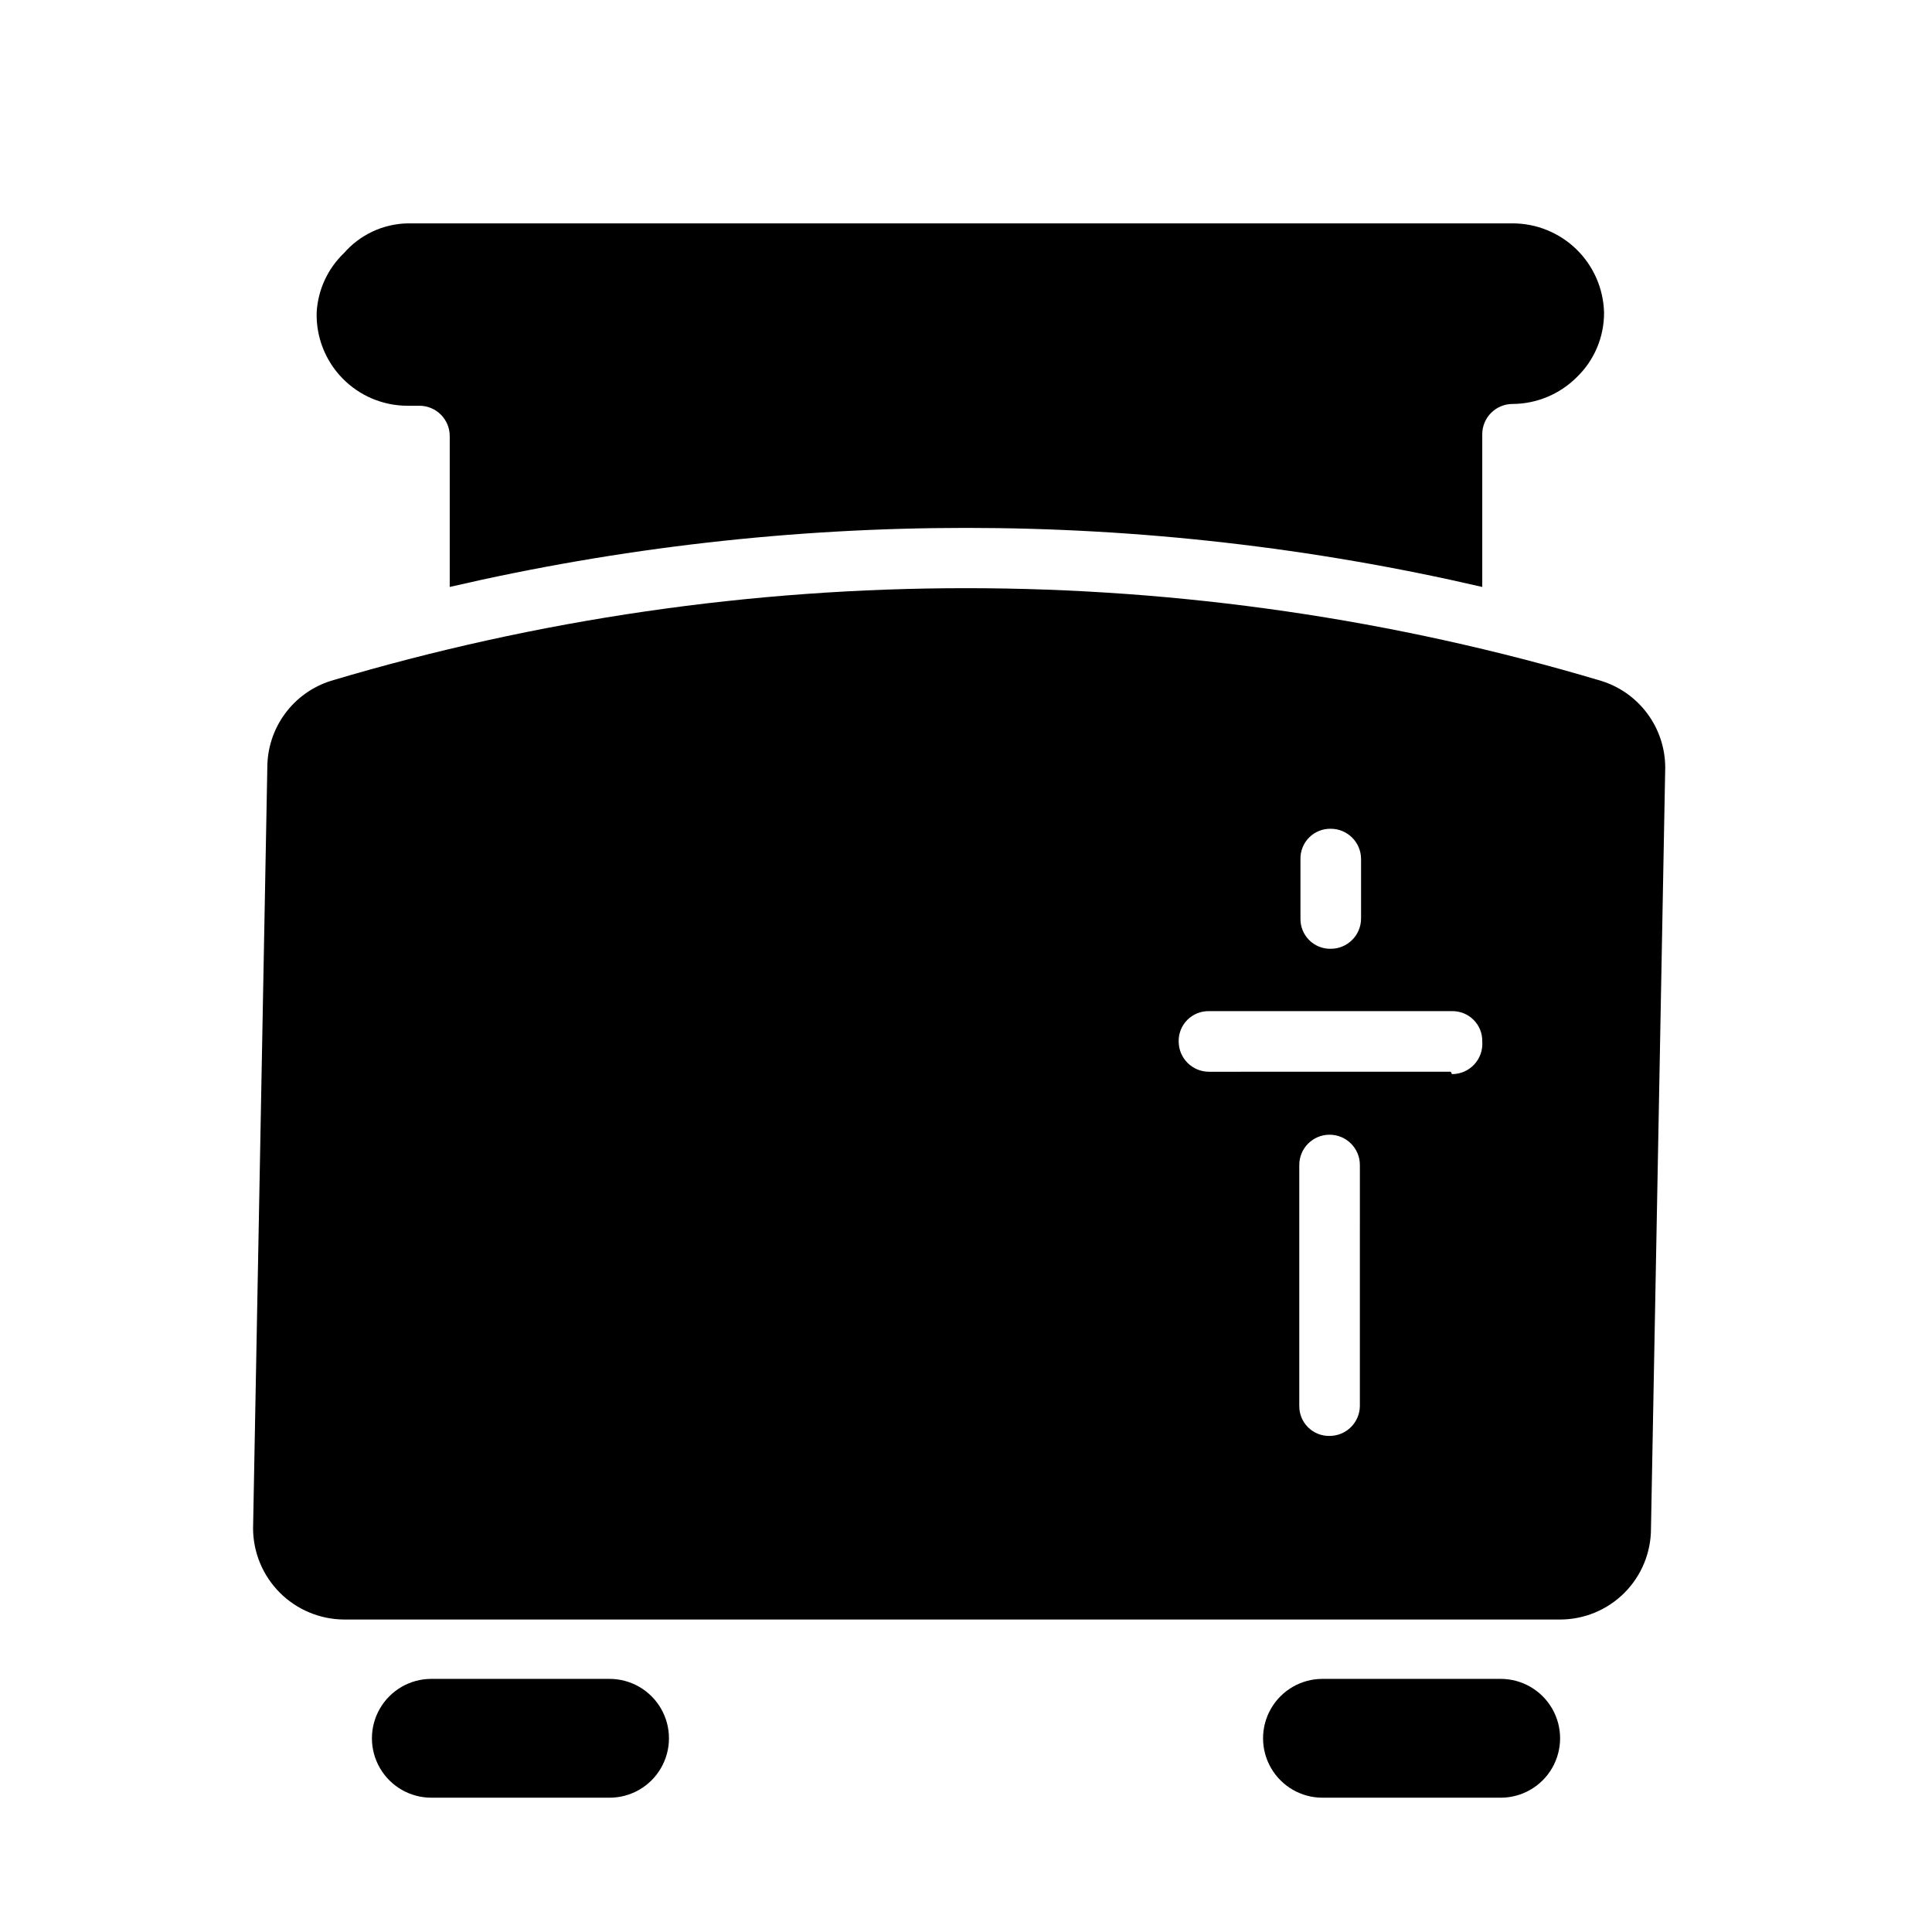
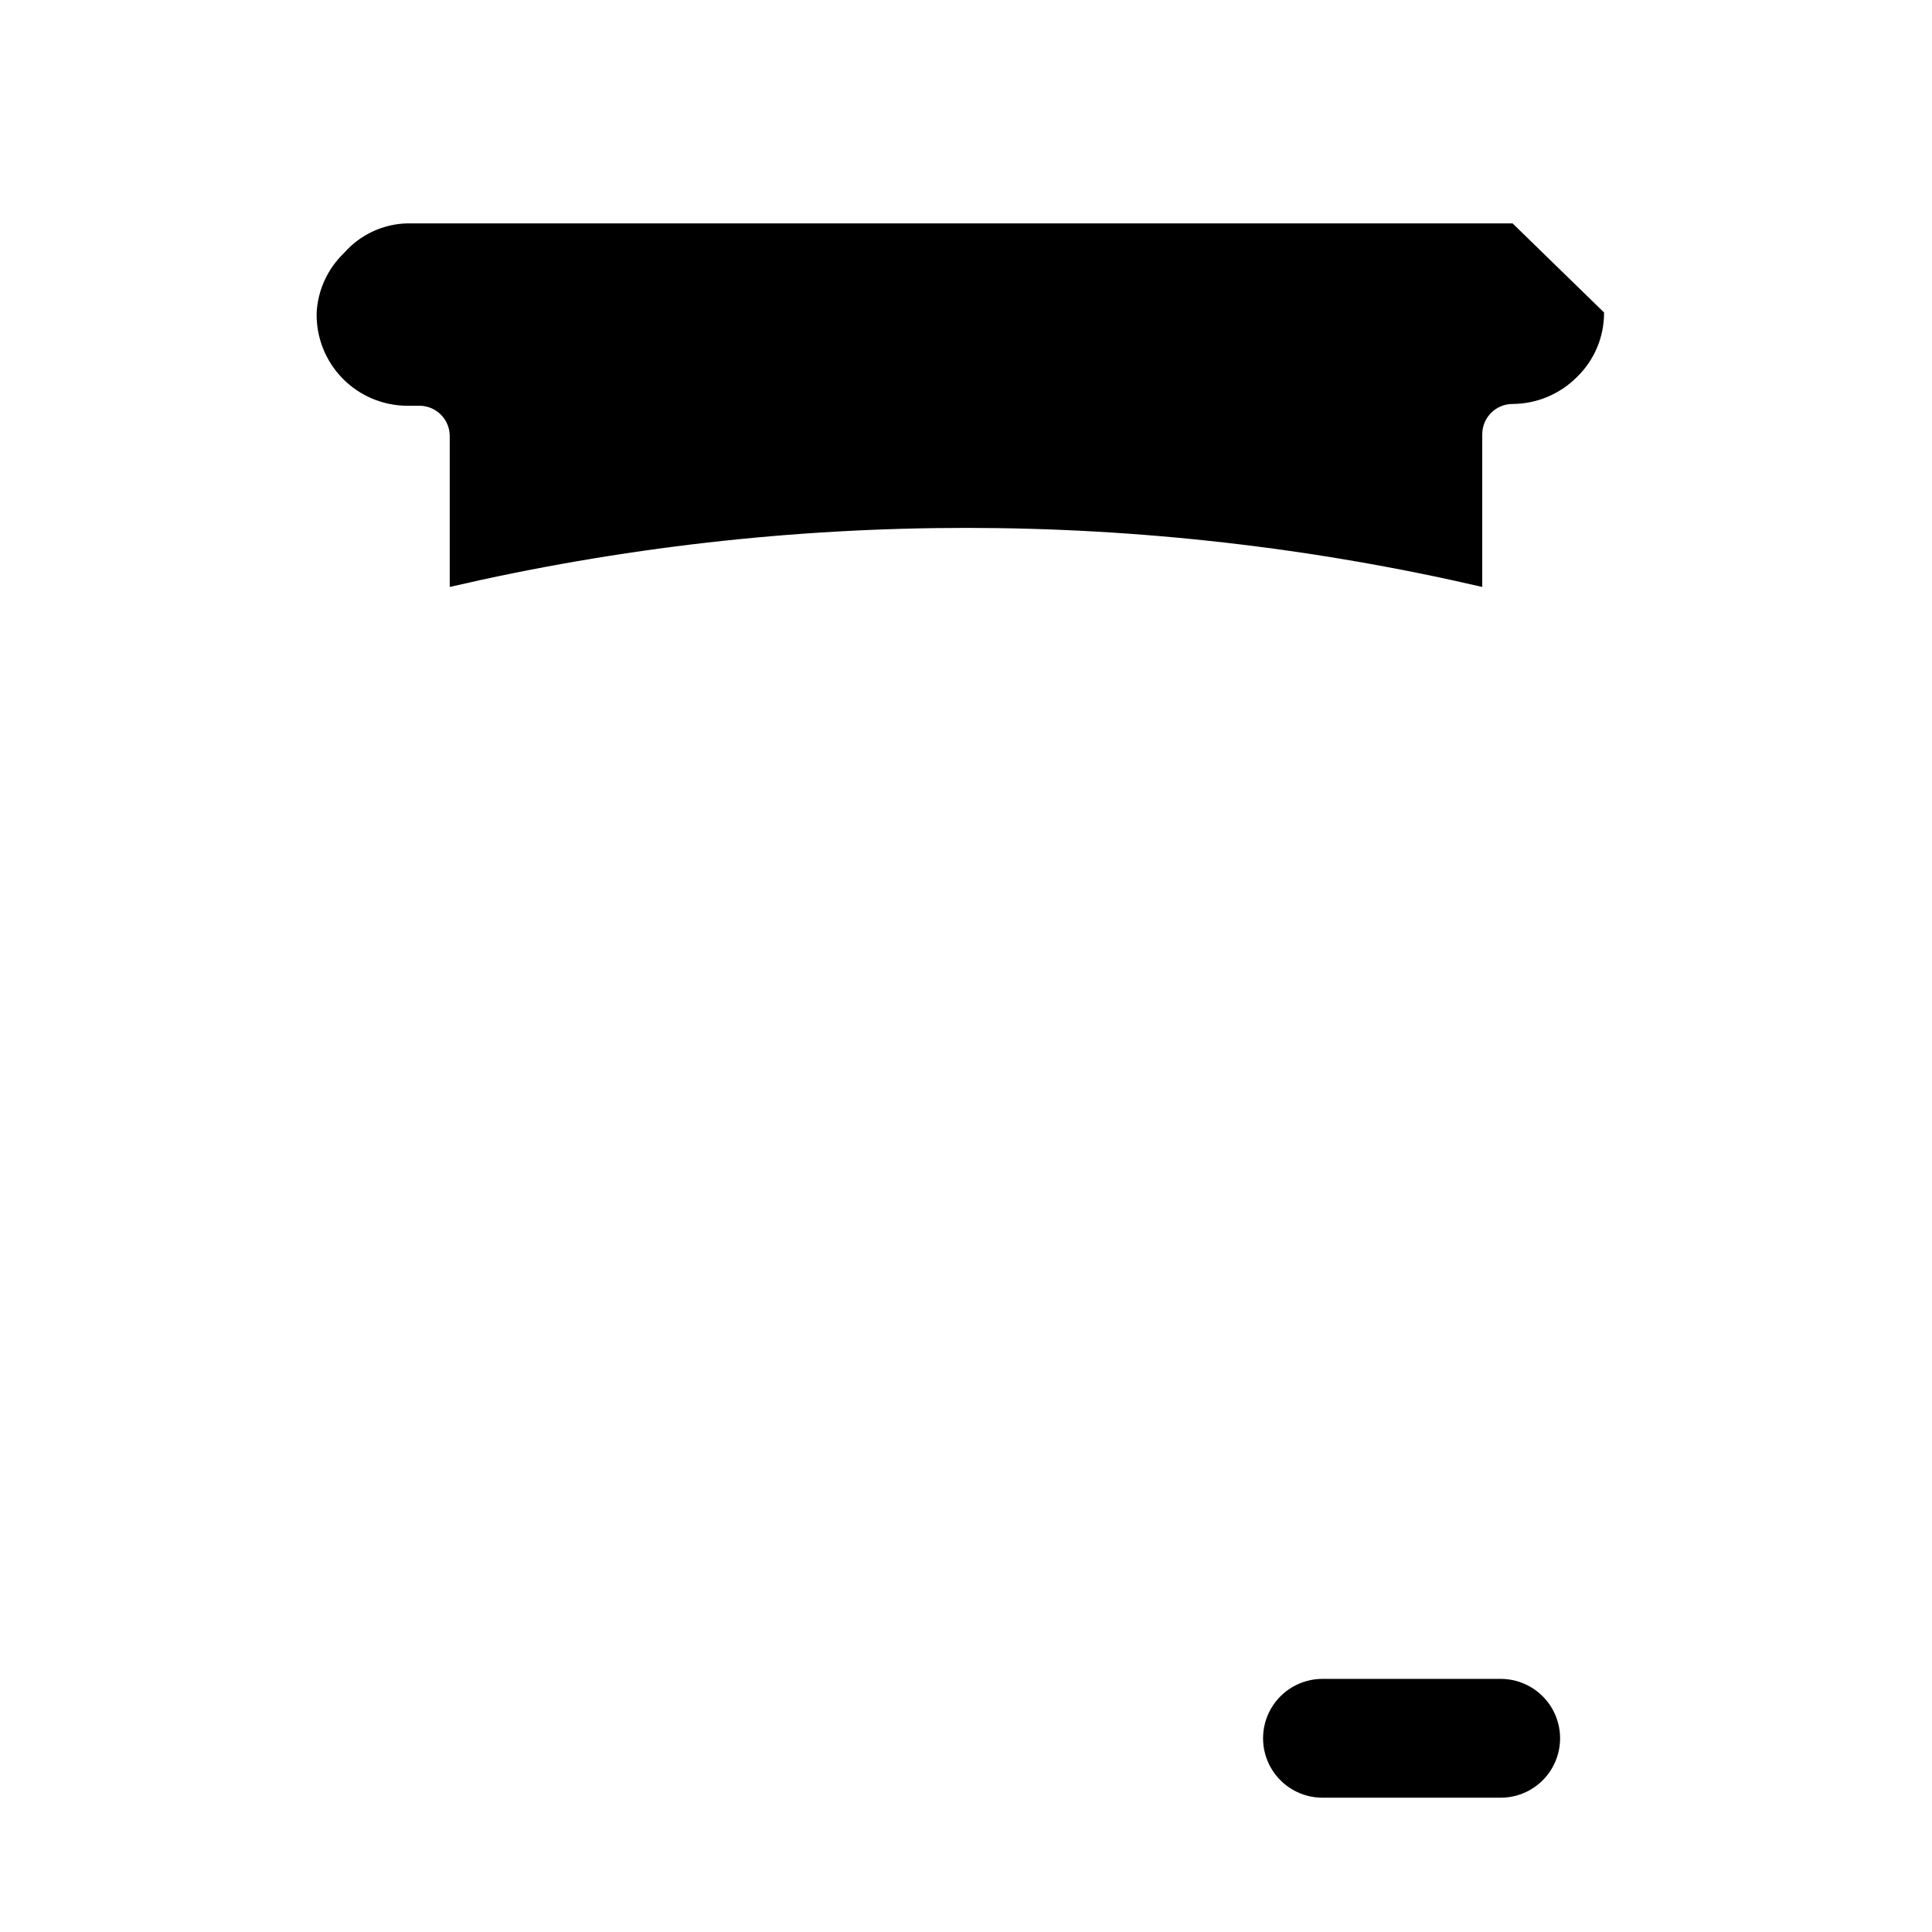
<svg xmlns="http://www.w3.org/2000/svg" fill="#000000" width="800px" height="800px" version="1.1" viewBox="144 144 512 512">
  <g>
-     <path d="m568.3 324.43c-109.81-32.742-226.79-32.742-336.61 0-4.891 1.543-9.156 4.602-12.188 8.734-3.031 4.137-4.66 9.129-4.66 14.254l-3.777 201.68c0.039 6.375 2.594 12.48 7.102 16.988 4.508 4.508 10.609 7.059 16.988 7.102h322.28c6.391 0 12.516-2.539 17.035-7.055 4.516-4.519 7.055-10.645 7.055-17.035l3.777-201.68c-0.008-5.144-1.66-10.152-4.723-14.289-3.059-4.137-7.363-7.184-12.281-8.699zm-79.664 47.23v0.004c-0.043-2.144 0.789-4.211 2.305-5.727s3.582-2.348 5.727-2.305c4.434 0 8.027 3.598 8.027 8.031v15.742c0 4.434-3.594 8.031-8.027 8.031-2.144 0.043-4.211-0.789-5.727-2.305s-2.348-3.582-2.305-5.727zm15.742 144.84 0.004 0.004c0 4.434-3.598 8.031-8.031 8.031-2.141 0.043-4.211-0.789-5.727-2.305-1.512-1.516-2.344-3.582-2.301-5.727v-63.762c0-4.438 3.594-8.031 8.027-8.031 4.434 0 8.031 3.594 8.031 8.031zm24.09-88.48-64.078 0.004c-4.434 0-8.027-3.594-8.027-8.031-0.043-2.141 0.789-4.207 2.305-5.723 1.512-1.516 3.582-2.348 5.723-2.305h64.395c2.141-0.043 4.211 0.789 5.727 2.305s2.348 3.582 2.301 5.723c0.18 2.238-0.59 4.445-2.113 6.09-1.527 1.645-3.672 2.578-5.914 2.57z" />
-     <path d="m569.09 226.81c0.039 6.473-2.578 12.676-7.242 17.164-4.516 4.504-10.625 7.051-17.004 7.082-4.434 0-8.031 3.598-8.031 8.031v40.461c-90.016-20.863-183.61-20.863-273.63 0v-39.988c0-4.434-3.598-8.031-8.031-8.031h-3.148c-6.5 0.004-12.723-2.621-17.258-7.277-4.539-4.652-7-10.941-6.828-17.441 0.328-5.977 2.918-11.602 7.242-15.742 4.254-4.879 10.371-7.738 16.844-7.871h292.84c6.324-0.004 12.395 2.465 16.926 6.875 4.527 4.414 7.156 10.418 7.32 16.738z" />
-     <path d="m305.54 620.41h-47.234c-5.625 0-10.82-3-13.633-7.871-2.812-4.871-2.812-10.871 0-15.742 2.812-4.871 8.008-7.875 13.633-7.875h47.234c5.625 0 10.82 3.004 13.633 7.875 2.812 4.871 2.812 10.871 0 15.742-2.812 4.871-8.008 7.871-13.633 7.871z" />
+     <path d="m569.09 226.81c0.039 6.473-2.578 12.676-7.242 17.164-4.516 4.504-10.625 7.051-17.004 7.082-4.434 0-8.031 3.598-8.031 8.031v40.461c-90.016-20.863-183.61-20.863-273.63 0v-39.988c0-4.434-3.598-8.031-8.031-8.031h-3.148c-6.5 0.004-12.723-2.621-17.258-7.277-4.539-4.652-7-10.941-6.828-17.441 0.328-5.977 2.918-11.602 7.242-15.742 4.254-4.879 10.371-7.738 16.844-7.871h292.84z" />
    <path d="m541.7 620.41h-47.234c-5.621 0-10.82-3-13.633-7.871-2.812-4.871-2.812-10.871 0-15.742 2.812-4.871 8.012-7.875 13.633-7.875h47.234c5.625 0 10.82 3.004 13.633 7.875 2.812 4.871 2.812 10.871 0 15.742-2.812 4.871-8.008 7.871-13.633 7.871z" />
  </g>
</svg>